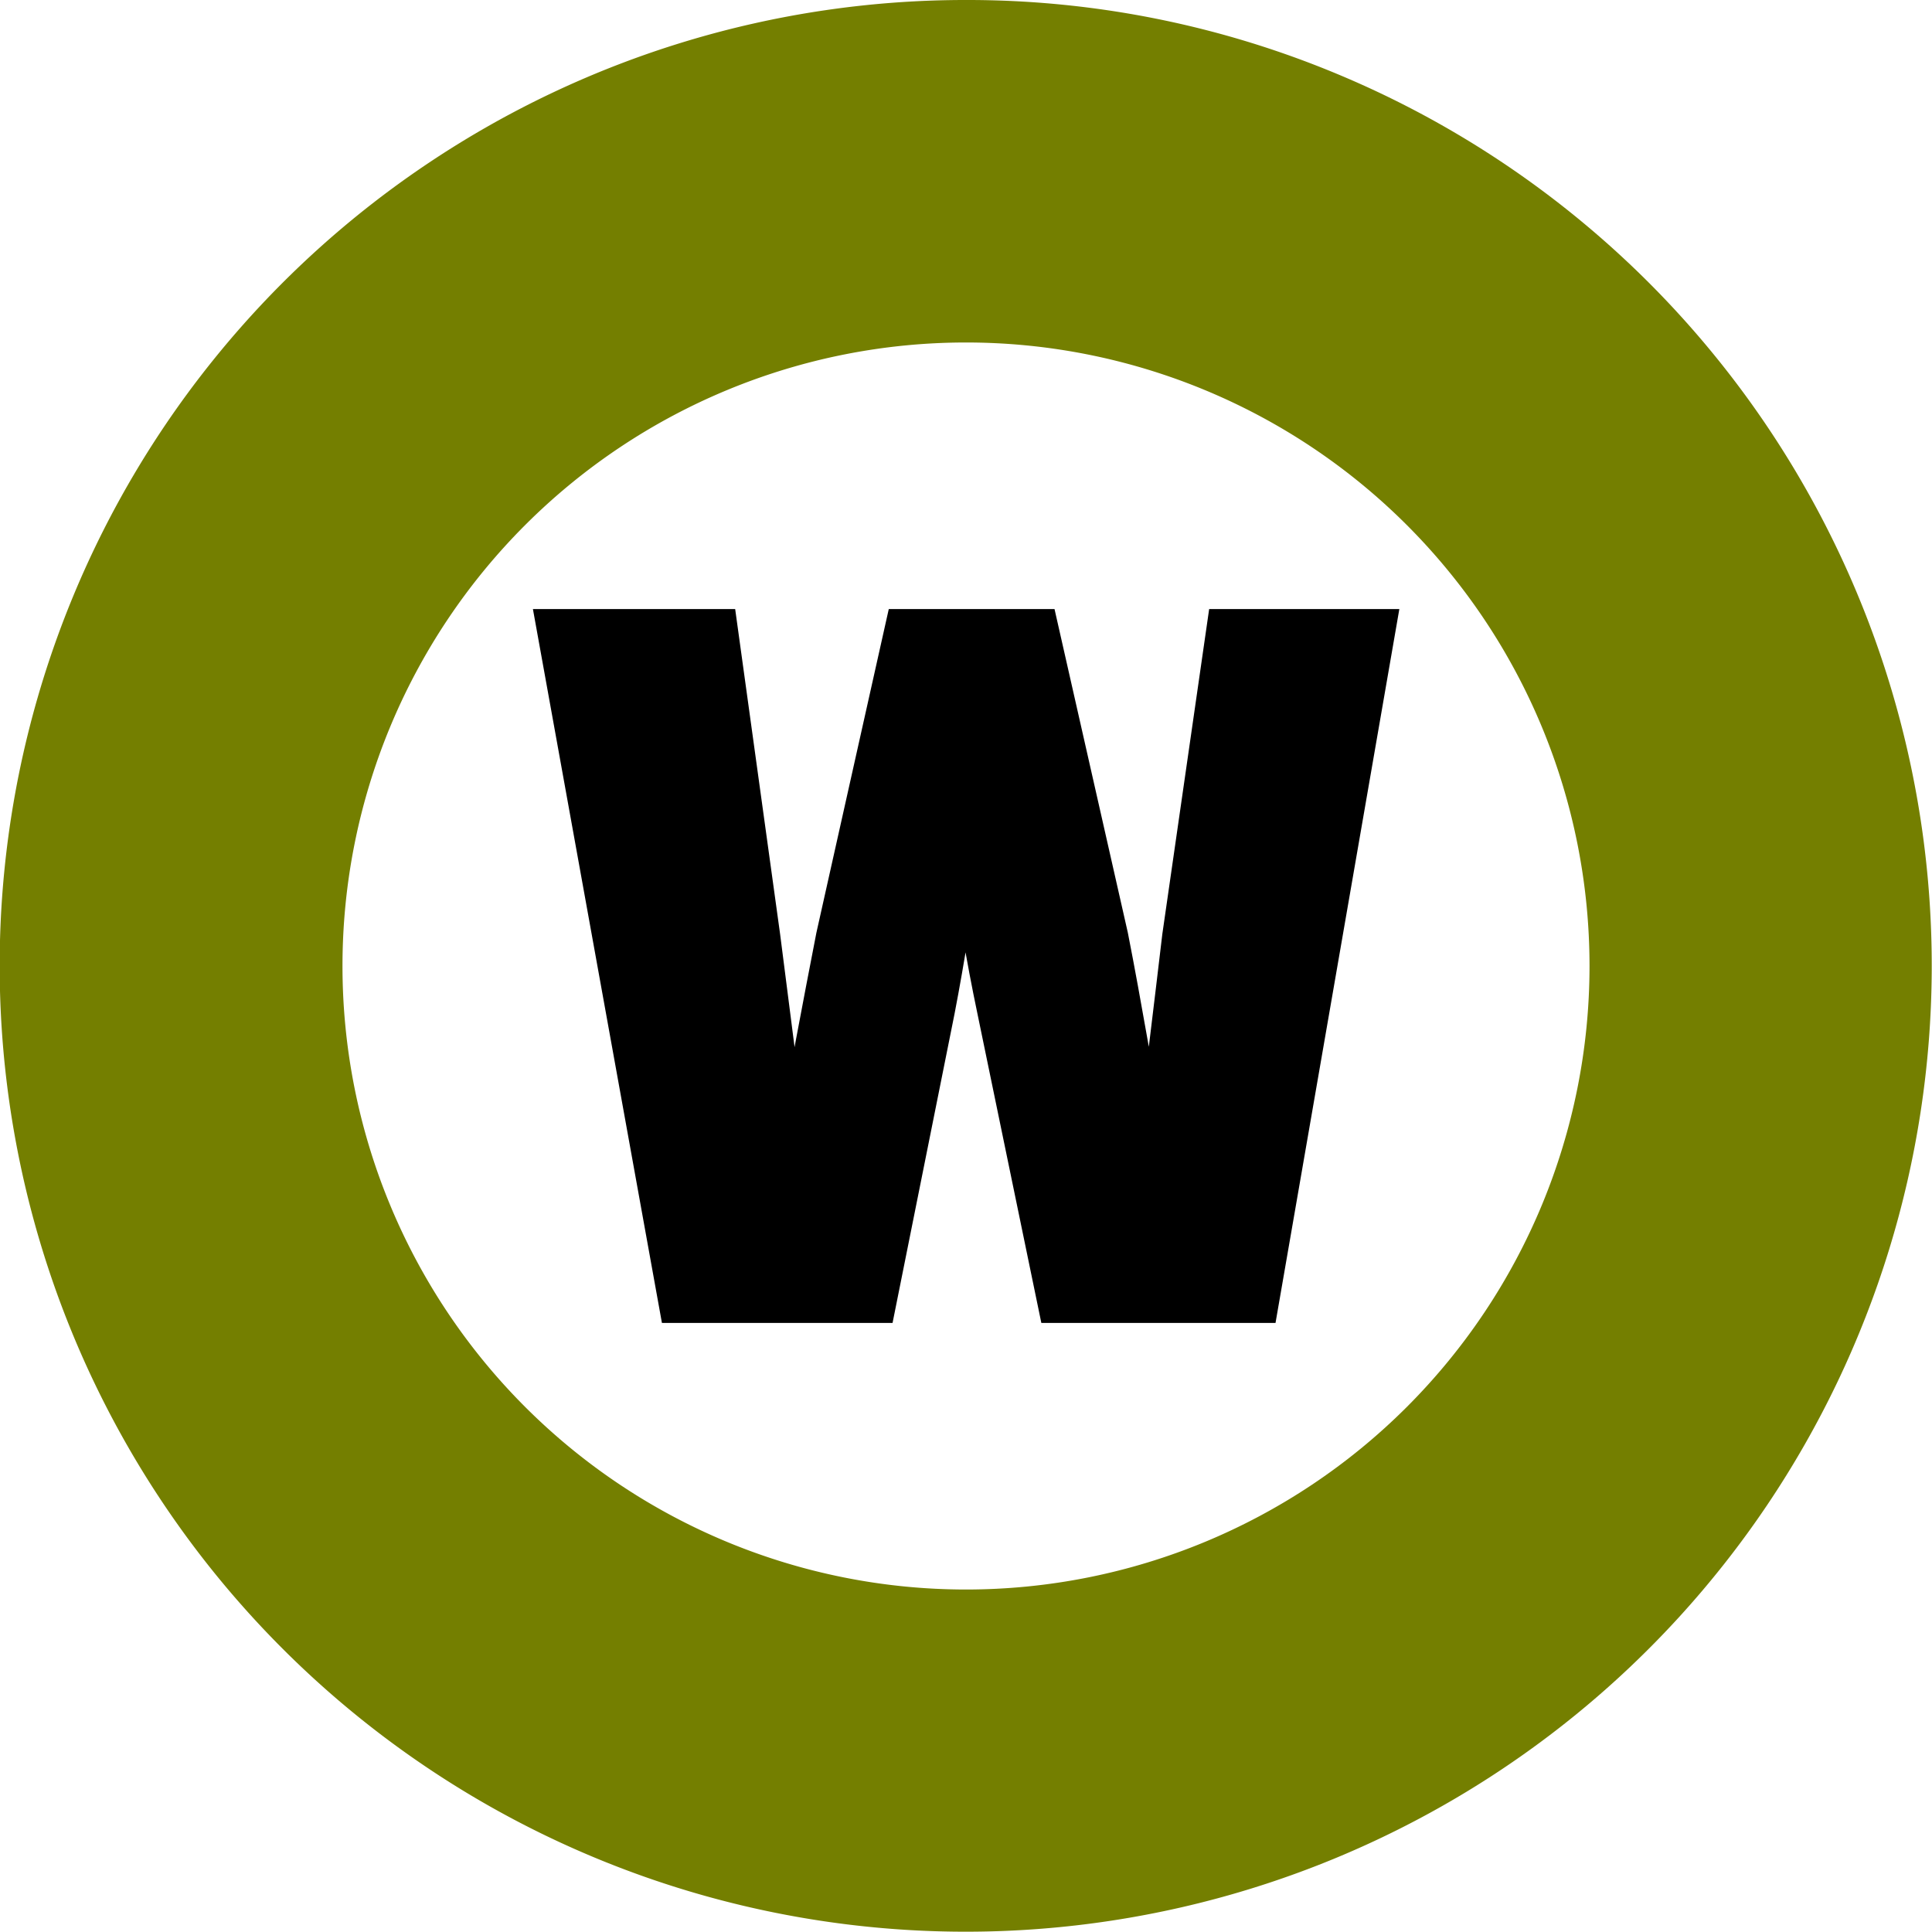
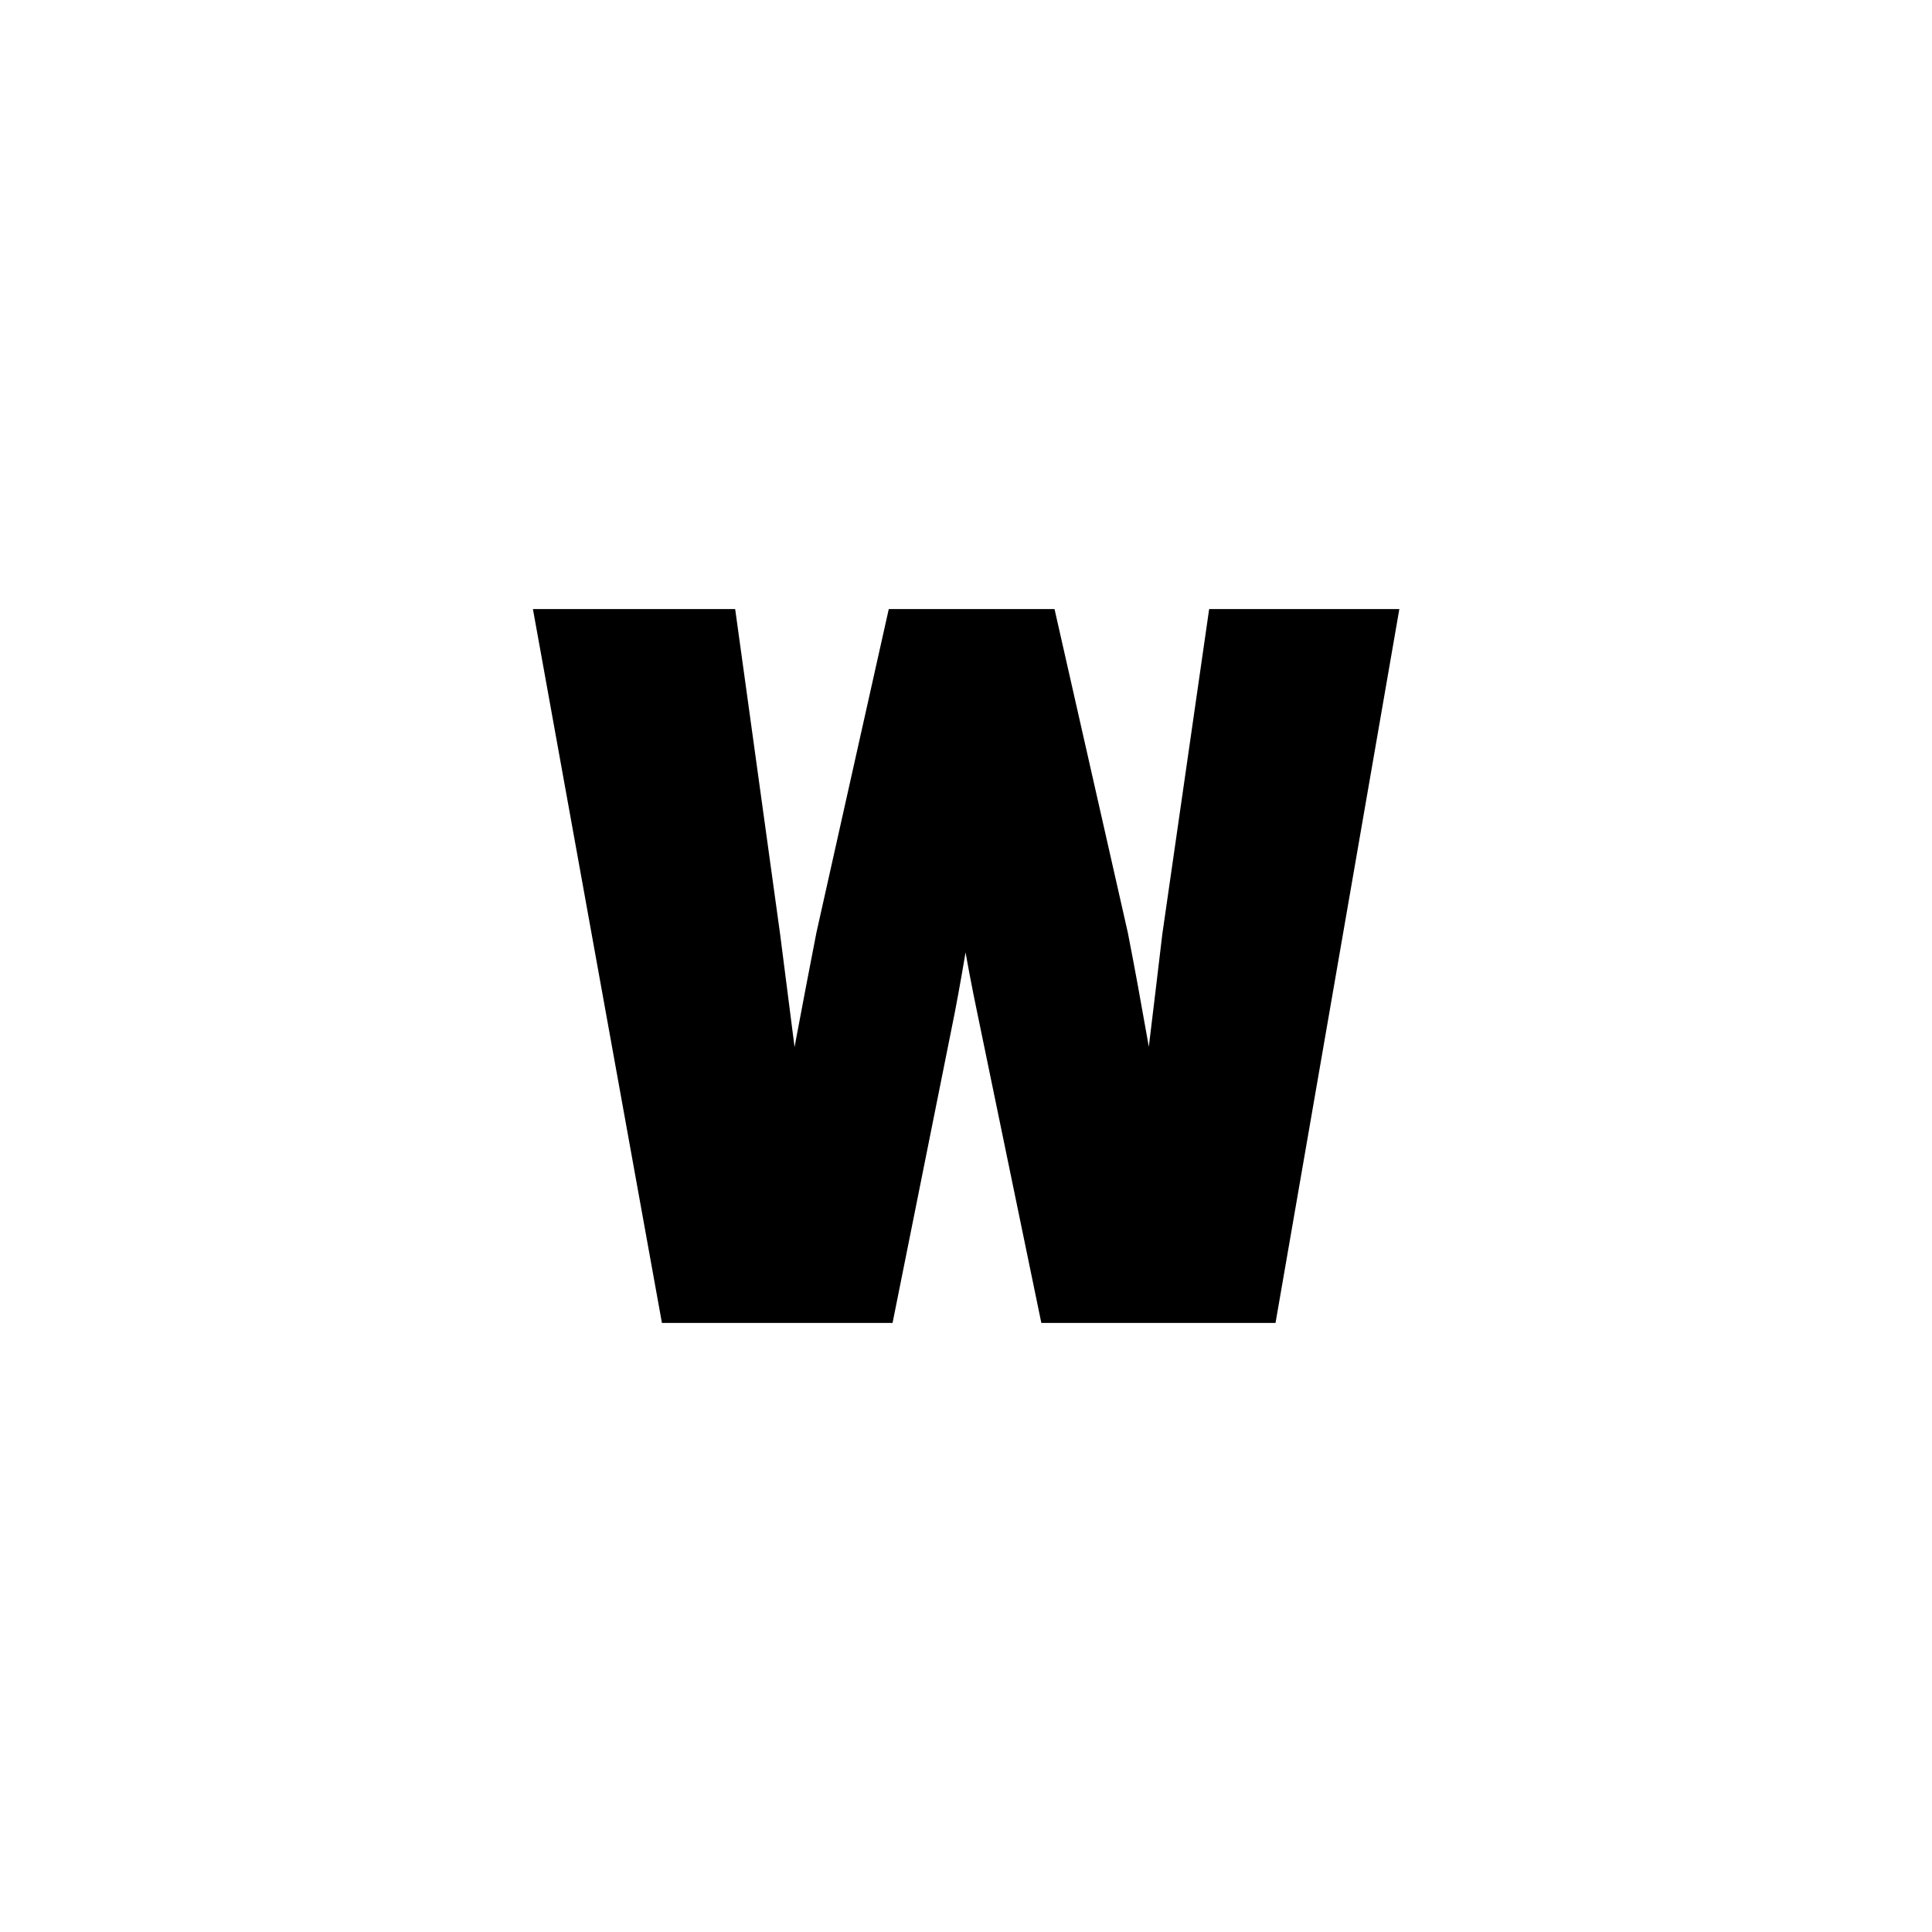
<svg xmlns="http://www.w3.org/2000/svg" viewBox="0 0 383.6 383.6">
  <defs>
    <style>.cls-1{fill:#747f00;}.cls-2{stroke:#000;stroke-miterlimit:10;stroke-width:7px;}</style>
  </defs>
  <g id="레이어_2" data-name="레이어 2">
    <g id="레이어_1-2" data-name="레이어 1">
-       <path class="cls-1" d="M191.8,68A123.8,123.8,0,1,1,68,191.8,123.8,123.8,0,0,1,191.8,68m0-68A191.75,191.75,0,0,0,56.18,327.42,191.8,191.8,0,1,0,266.48,15.1,190.68,190.68,0,0,0,191.8,0Z" />
      <path class="cls-2" d="M110,124.43h32.92l8.5,61.49c1.81,14.11,3.62,28.22,5.42,42.68h.73c2.53-14.46,5.24-28.75,7.95-42.68l13.75-61.49h27.31l13.93,61.49c2.71,13.75,5.06,28.22,7.77,42.68h.91c1.62-14.46,3.43-28.75,5.06-42.68l8.86-61.49h30.57L250.31,259.17h-40.7l-12.11-58.6c-2.17-10.31-4-21.16-5.25-31.29h-.72c-1.81,10.13-3.44,21-5.43,31.29l-11.75,58.6h-40Z" />
    </g>
  </g>
</svg>